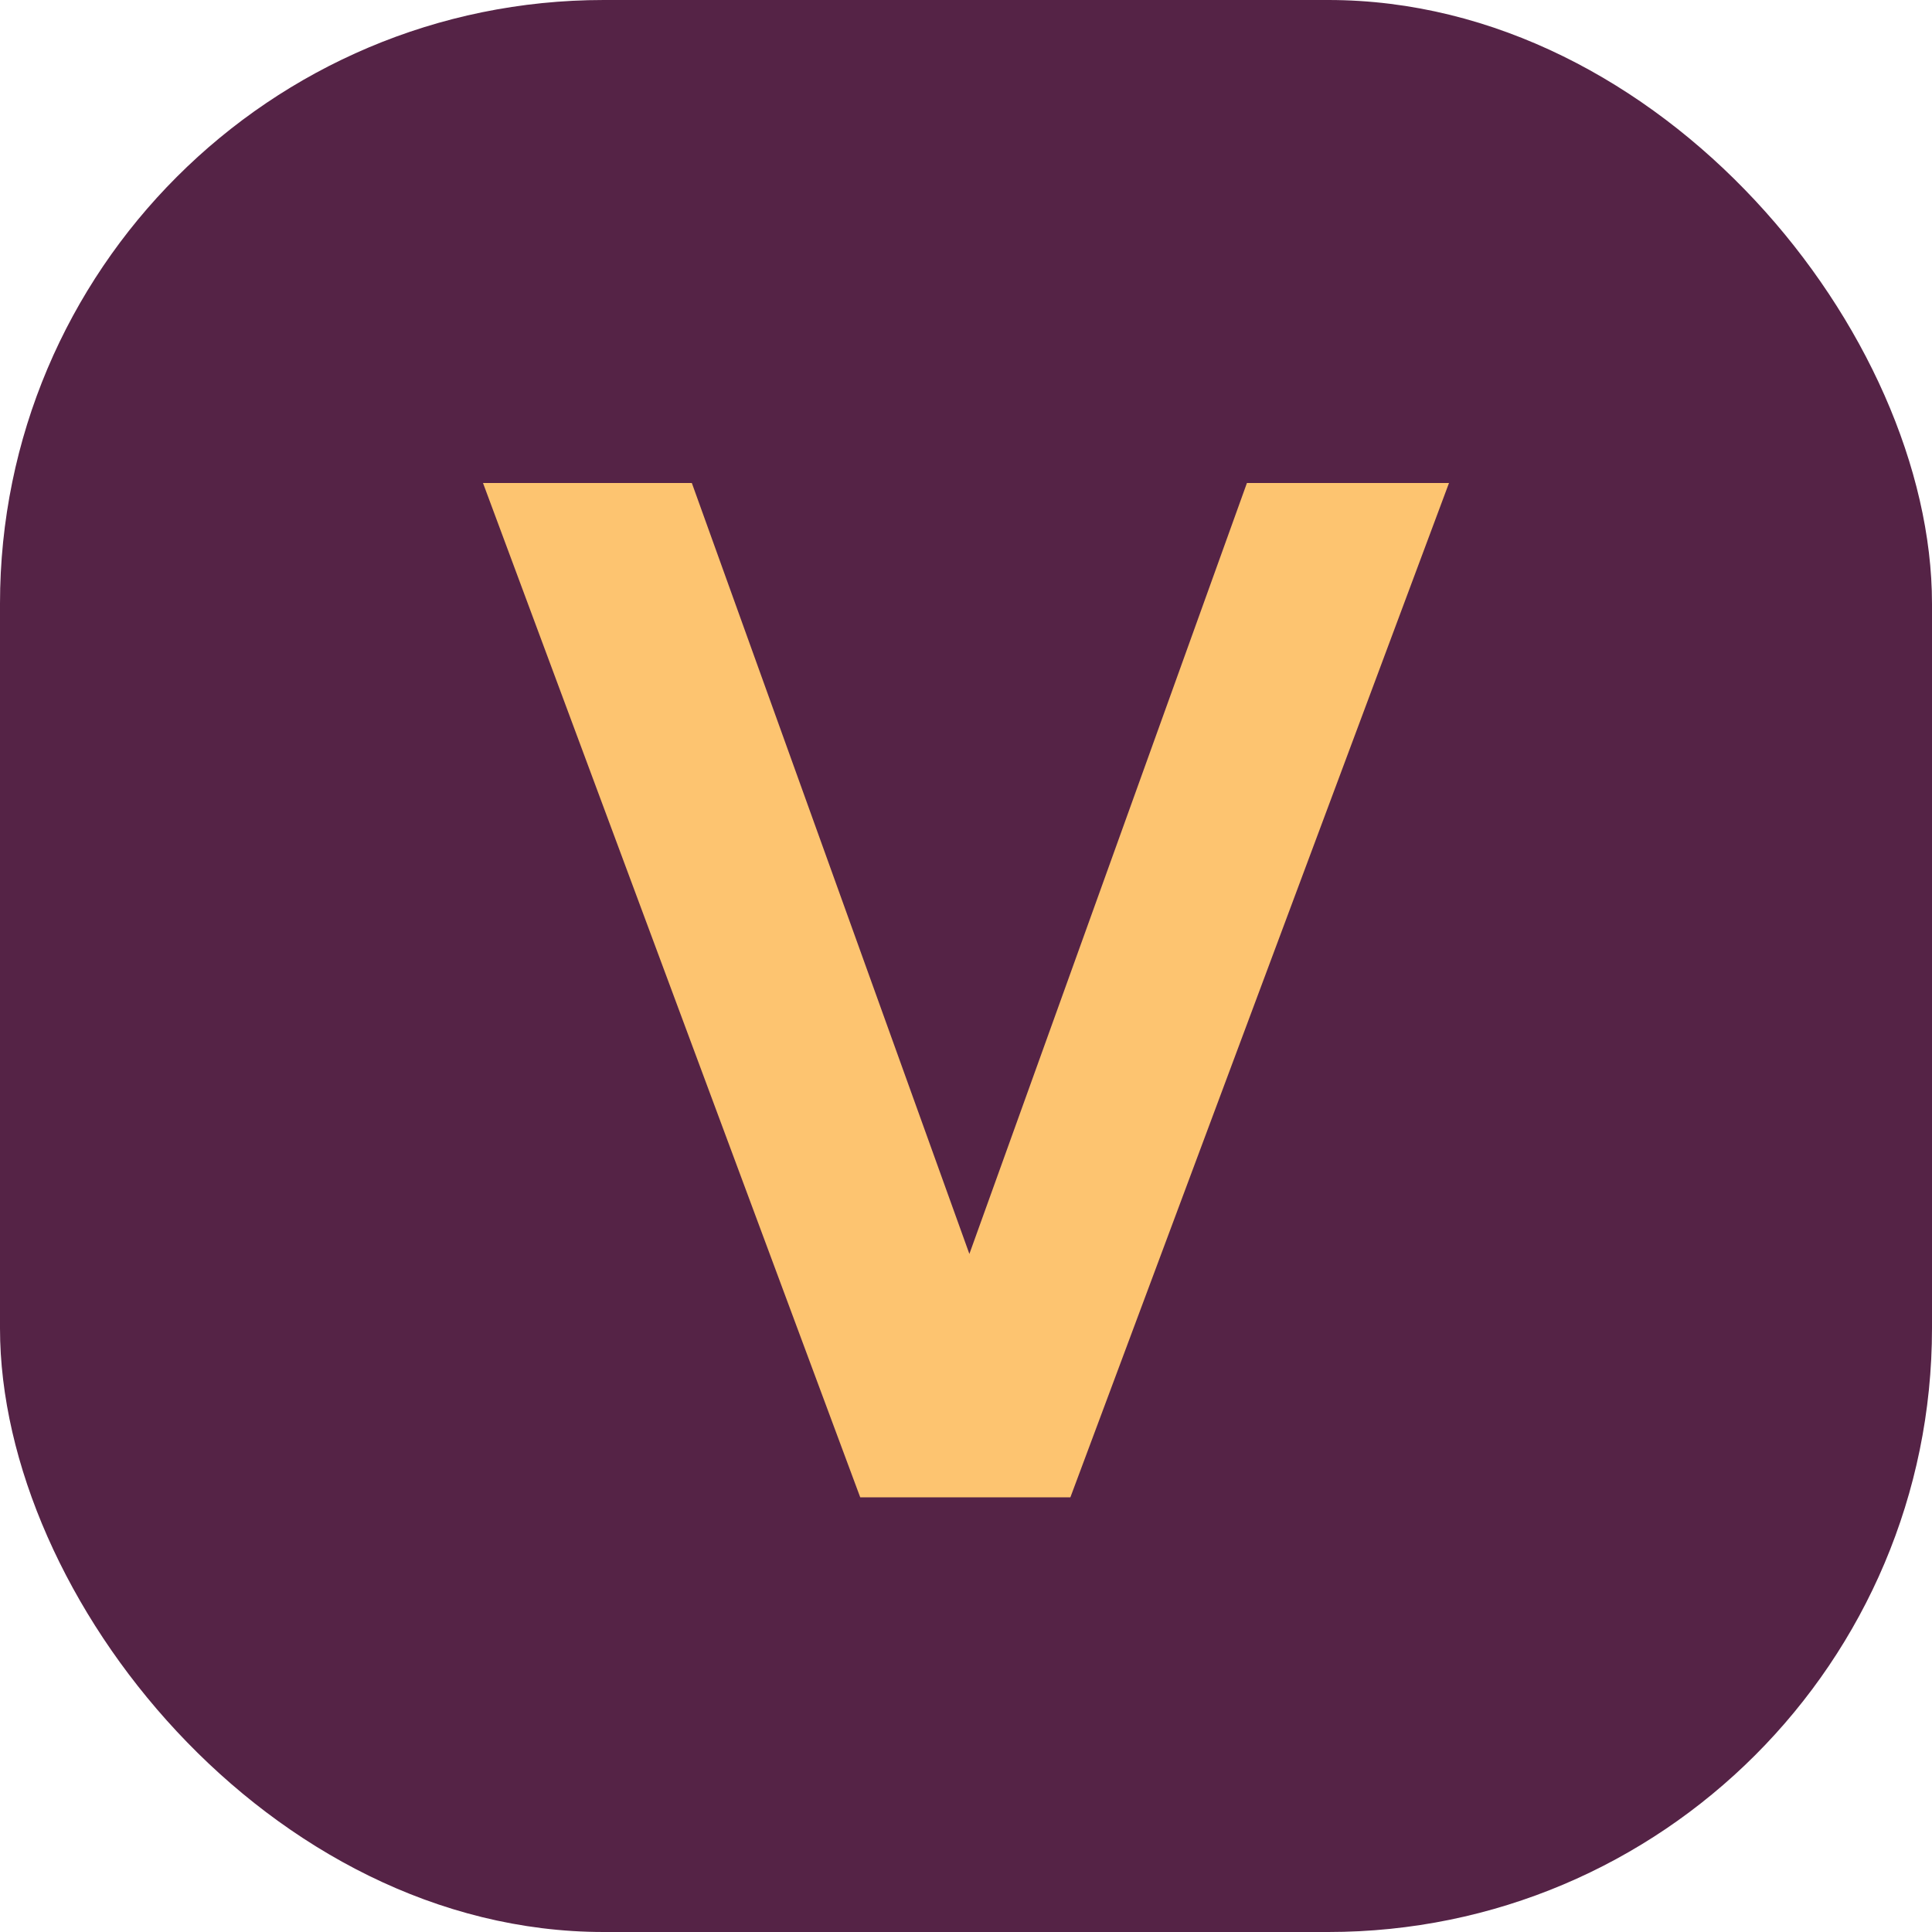
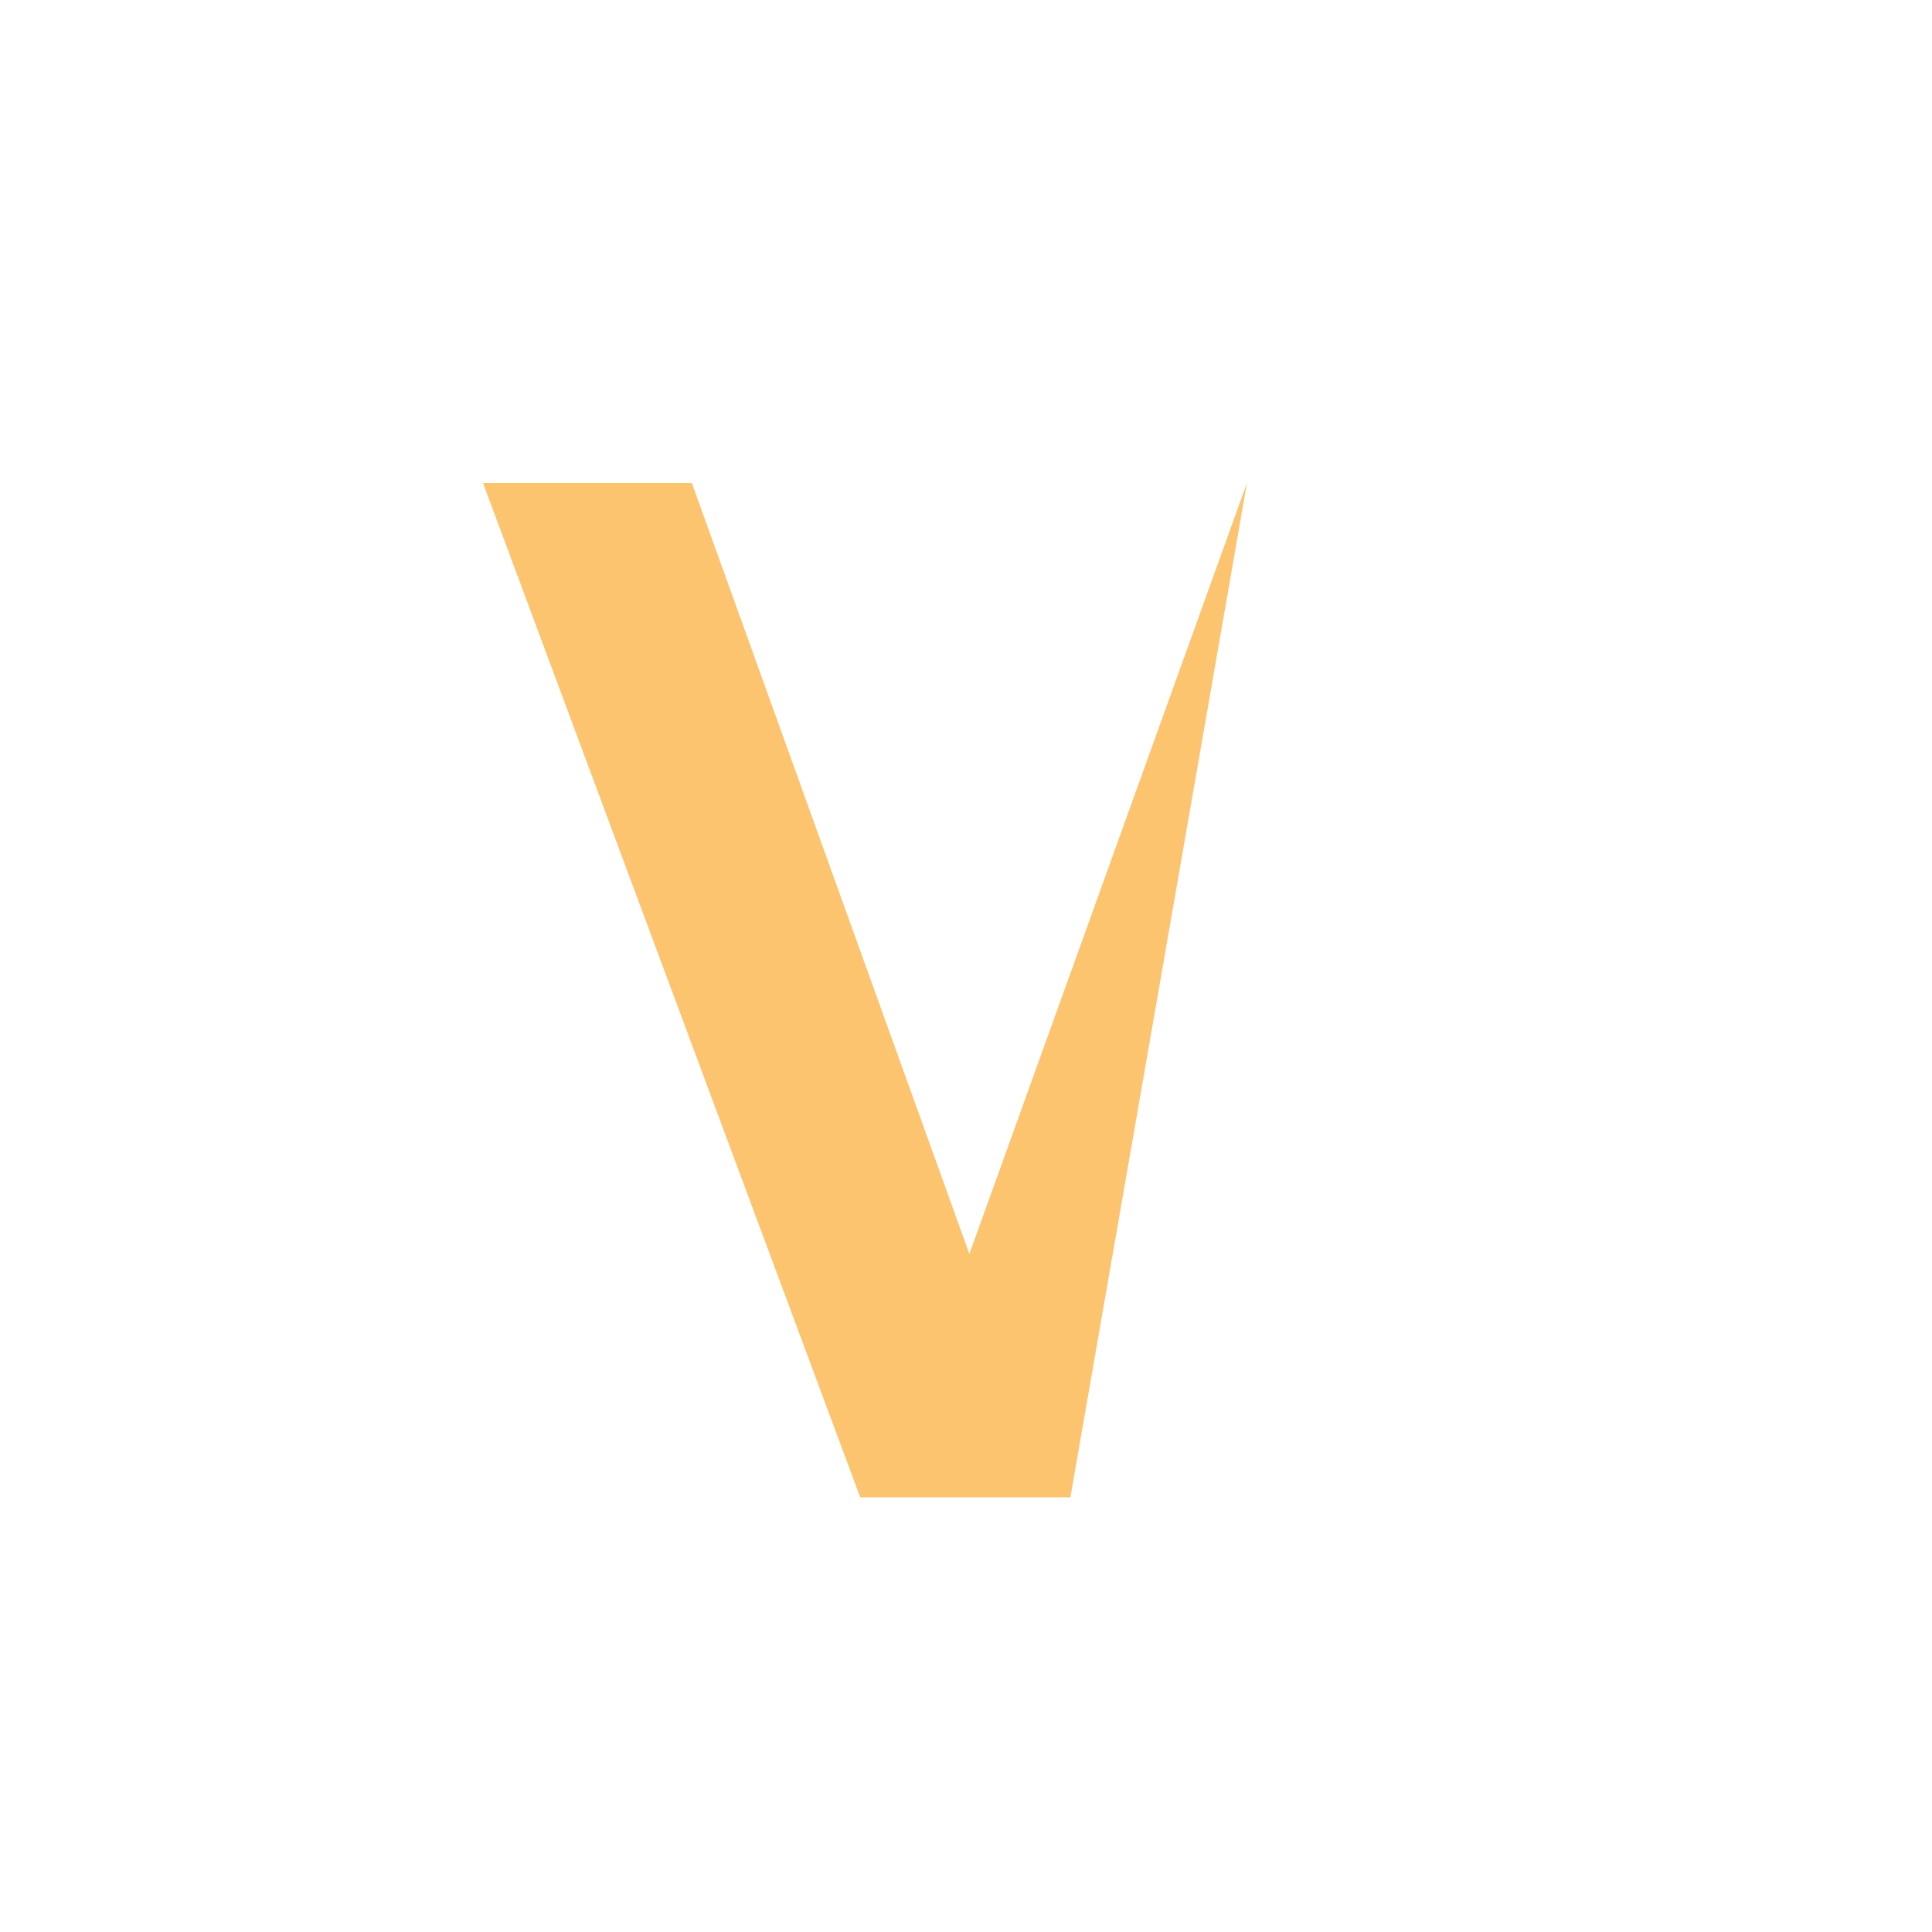
<svg xmlns="http://www.w3.org/2000/svg" width="32" height="32" viewBox="0 0 32 32" fill="none">
-   <rect width="32" height="32" rx="10" fill="#552346" />
-   <path d="M17.73 24.8H14.248L8 8H11.459L16.056 20.769L20.653 8H24L17.729 24.8H17.73Z" fill="#FDC470" />
+   <path d="M17.73 24.8H14.248L8 8H11.459L16.056 20.769L20.653 8L17.729 24.8H17.73Z" fill="#FDC470" />
</svg>